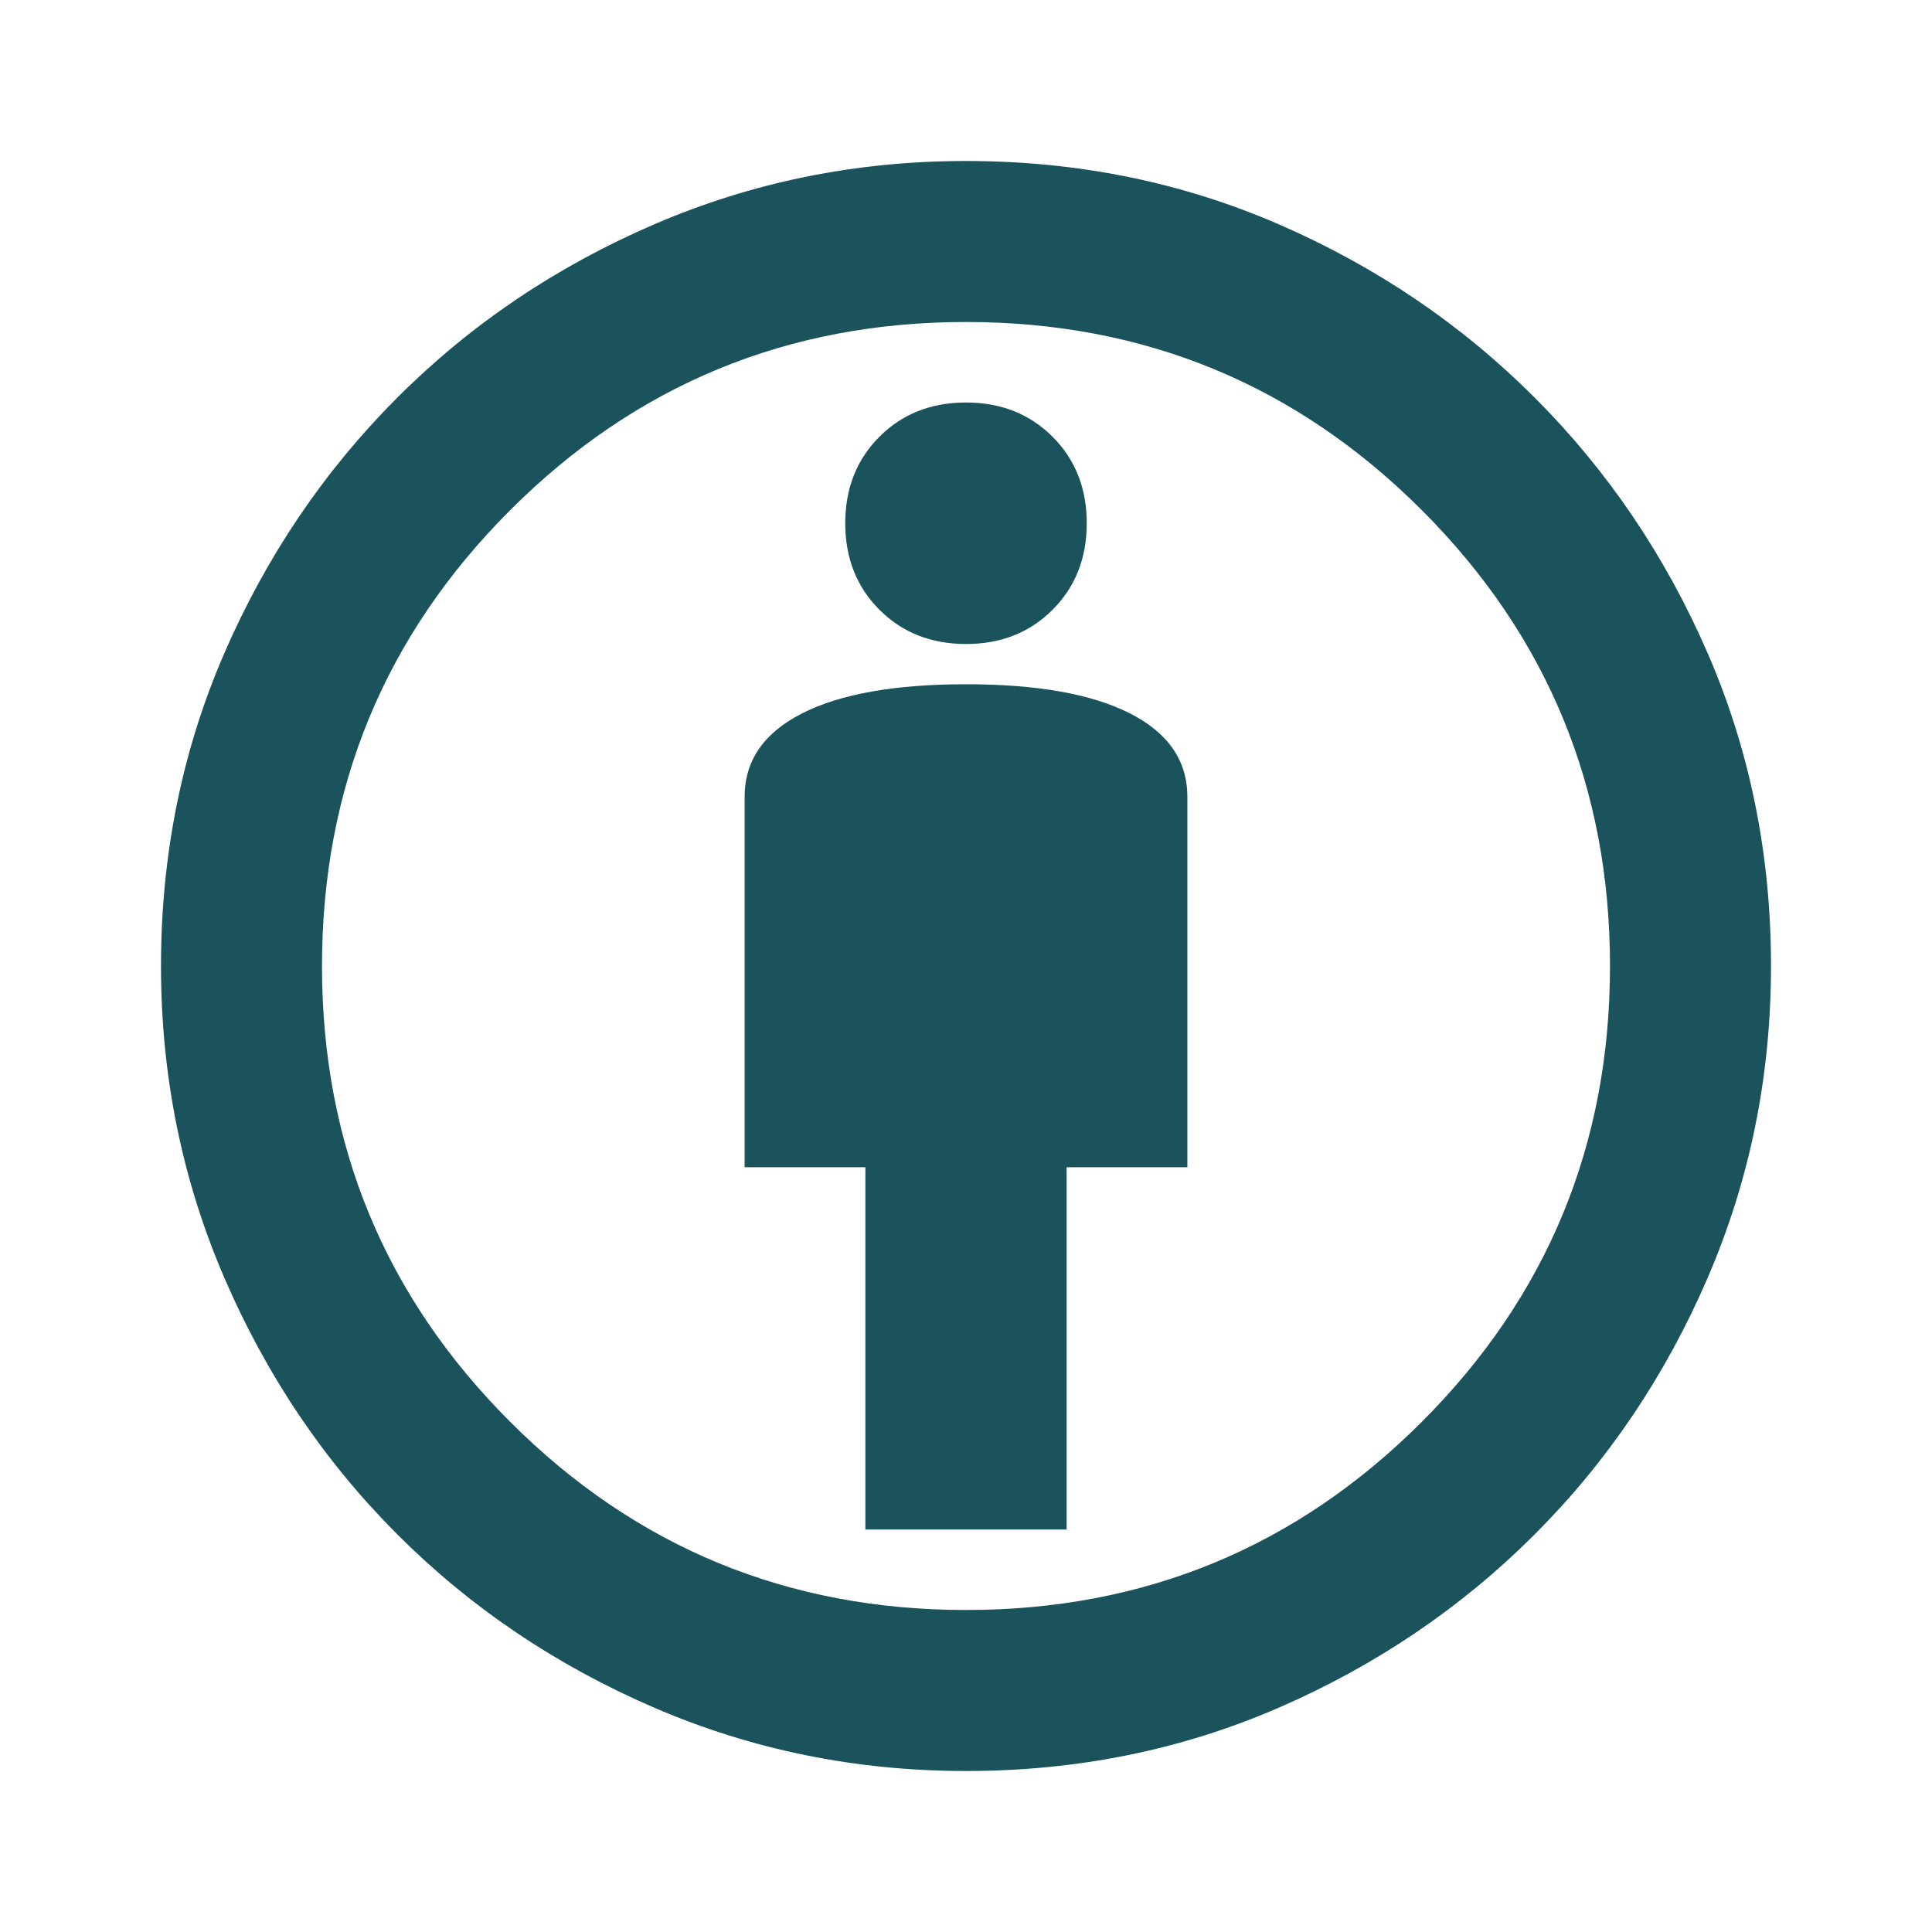
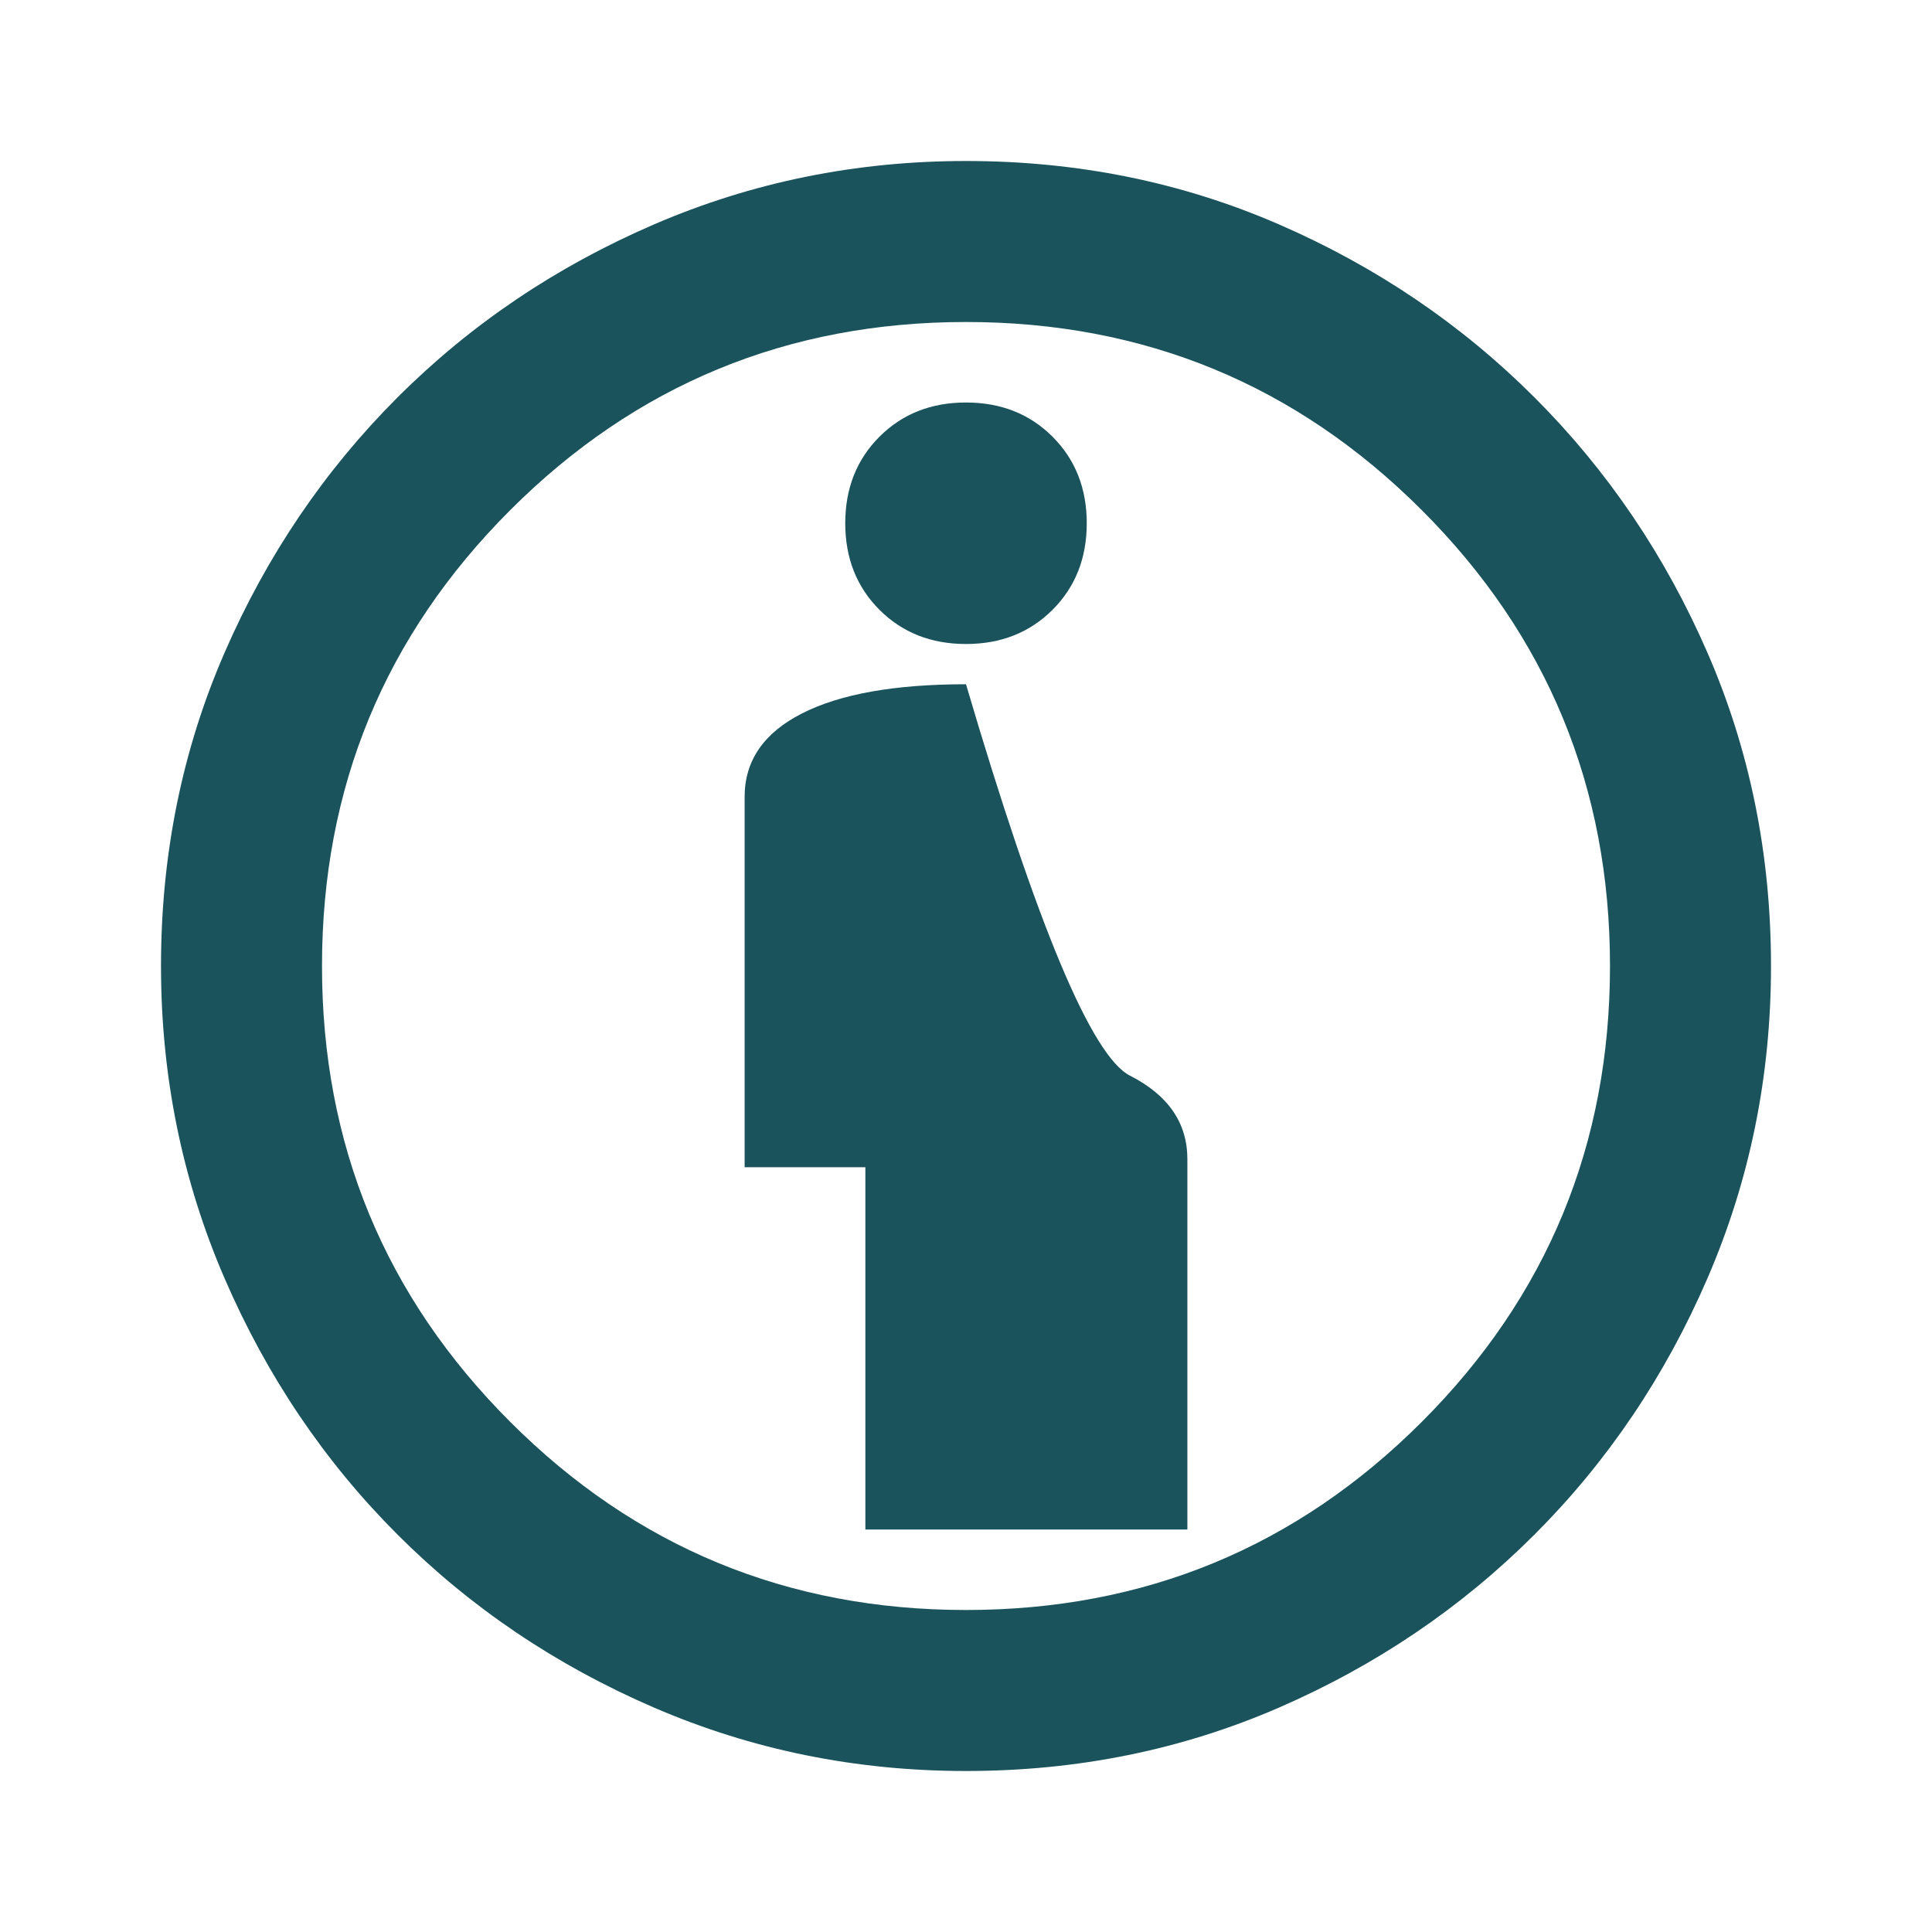
<svg xmlns="http://www.w3.org/2000/svg" height="24px" viewBox="0 -960 960 960" width="24px" fill="#1A535C">
-   <path d="M430-200h100v-180h60v-184q0-27-28.5-41.5T480-620q-53 0-81.5 14.5T370-564v184h60v180Zm50 120q-82 0-155-31.5t-127.5-86Q143-252 111.5-325T80-480q0-83 31.5-155.5t86-127Q252-817 325-848.5T480-880q83 0 155.5 31.5t127 86q54.5 54.5 86 127T880-480q0 82-31.5 155t-86 127.5q-54.5 54.5-127 86T480-80Zm0-80q133 0 226.5-93.5T800-480q0-133-93.5-226.5T480-800q-133 0-226.5 93.5T160-480q0 133 93.5 226.5T480-160Zm0-480q26 0 43-17t17-43q0-26-17-43t-43-17q-26 0-43 17t-17 43q0 26 17 43t43 17Zm0 160Z" />
+   <path d="M430-200h100h60v-184q0-27-28.5-41.5T480-620q-53 0-81.5 14.5T370-564v184h60v180Zm50 120q-82 0-155-31.5t-127.5-86Q143-252 111.5-325T80-480q0-83 31.5-155.5t86-127Q252-817 325-848.5T480-880q83 0 155.5 31.5t127 86q54.5 54.5 86 127T880-480q0 82-31.5 155t-86 127.5q-54.5 54.5-127 86T480-80Zm0-80q133 0 226.5-93.5T800-480q0-133-93.5-226.5T480-800q-133 0-226.5 93.5T160-480q0 133 93.5 226.5T480-160Zm0-480q26 0 43-17t17-43q0-26-17-43t-43-17q-26 0-43 17t-17 43q0 26 17 43t43 17Zm0 160Z" />
</svg>